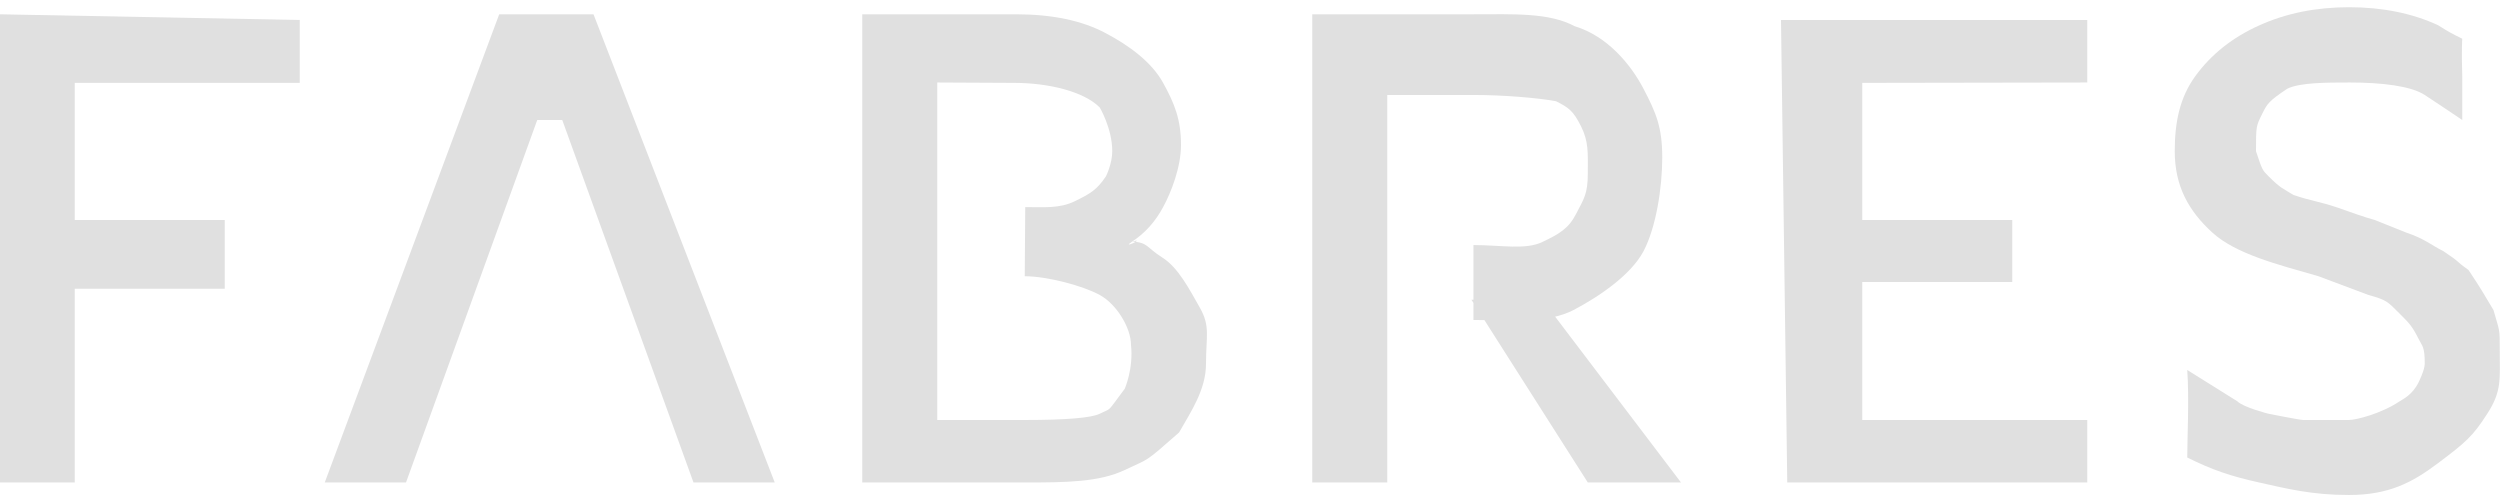
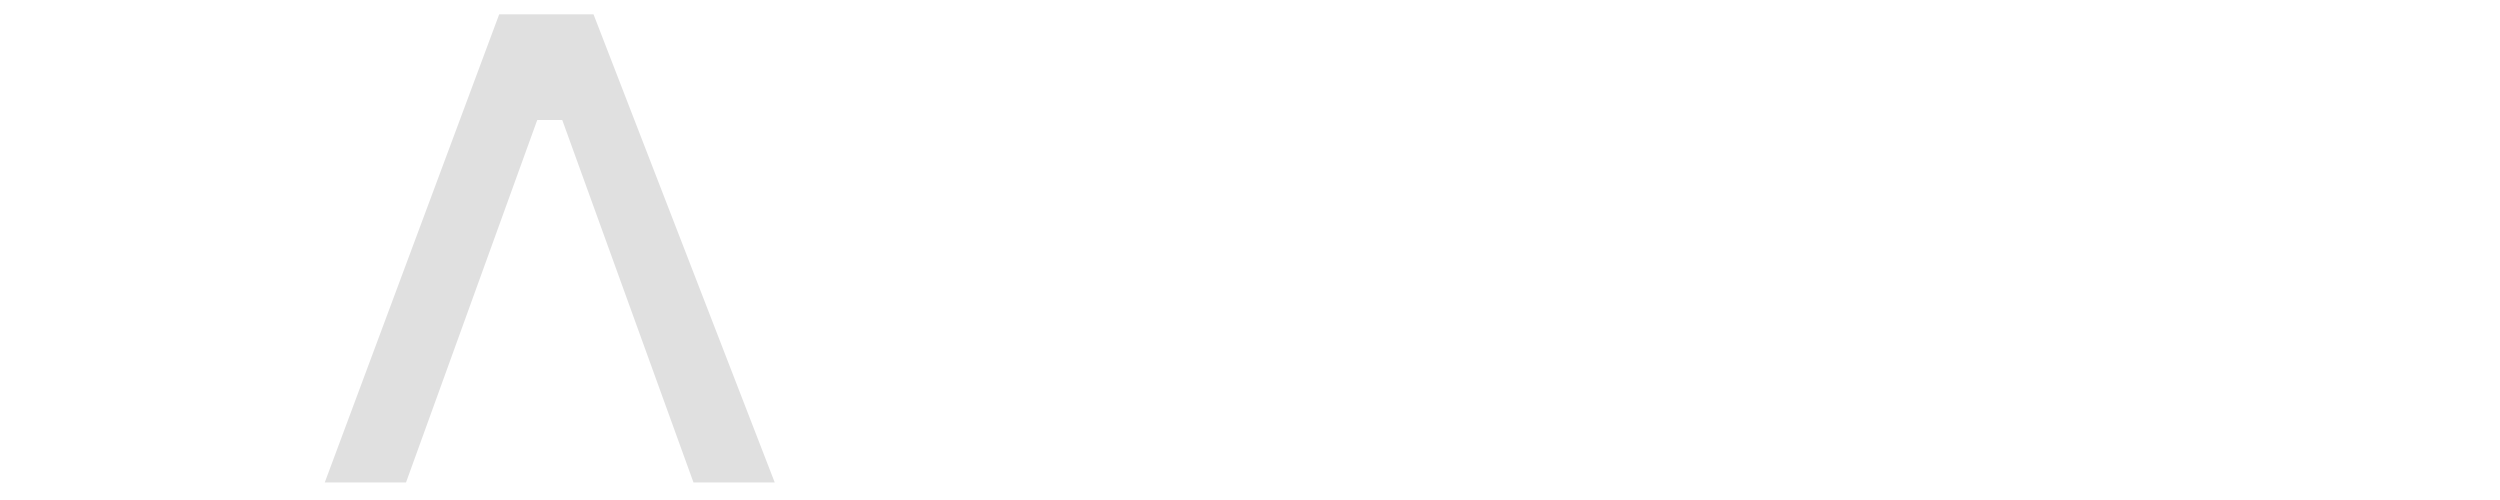
<svg xmlns="http://www.w3.org/2000/svg" width="200" height="40" viewBox="0 0 200 40" fill="none">
-   <path d="M0 38.599V1.144L23.98 1.599V6.63H5.98V17.599H17.98V23.099H5.98V38.599H0Z" fill="#E0E0E0" />
  <path d="M32.48 38.599H25.98L39.936 1.144H47.48L61.98 38.599H55.48L44.98 9.599H42.98L32.48 38.599Z" fill="#E0E0E0" />
-   <path d="M68.98 38.599V1.144H81.29C84.178 1.144 86.559 1.644 88.435 2.642C90.311 3.627 92.132 4.957 93.05 6.63C93.968 8.29 94.48 9.575 94.48 11.599C94.48 13.38 93.684 15.408 93.05 16.568C92.429 17.729 91.606 18.646 90.581 19.321C89.569 19.996 91.768 18.997 90.581 19.321C91.849 19.402 91.698 19.789 92.98 20.599C94.262 21.409 95.117 23.087 95.98 24.599C96.844 26.11 96.48 26.913 96.48 29.099C96.48 31.177 95.27 32.939 94.325 34.599C91.48 37.099 92.018 36.627 89.98 37.599C87.943 38.571 85.284 38.599 82.019 38.599H68.98ZM74.98 33.599H82.019C85.298 33.599 87.321 33.429 87.98 33.099C88.98 32.599 88.48 33.099 89.98 31.099C89.98 31.099 90.689 29.497 90.48 27.599C90.48 26.207 89.303 24.314 87.98 23.599C86.658 22.87 83.788 22.099 81.98 22.099L78.98 22.56L74.98 23.734V33.599ZM74.98 19.362V23.734L78.98 22.56L81.98 22.099L82.019 16.568C83.53 16.568 84.766 16.693 85.98 16.099C87.208 15.505 87.765 15.178 88.48 14.099C88.48 14.099 88.98 13.099 88.98 12.099C88.98 10.277 87.98 8.599 87.98 8.599C86.712 7.317 83.881 6.63 81.128 6.63L74.98 6.599V19.362Z" fill="#E0E0E0" />
-   <path d="M104.98 38.599V1.144H117.876C121.115 1.144 123.902 0.992 125.98 2.099C128.609 2.894 130.482 5.183 131.48 7.099C132.479 9.015 132.98 10.156 132.98 12.599C132.98 15.041 132.479 18.21 131.48 20.099C130.482 21.988 127.936 23.727 125.872 24.807C123.807 25.873 121.088 25.599 117.876 25.599V19.605C120.089 19.605 122.032 20.009 123.382 19.362C124.745 18.714 125.487 18.286 126.094 17.099C126.715 15.898 127.025 15.516 127.025 13.856C127.025 12.196 127.101 11.34 126.48 10.099C125.859 8.857 125.48 8.599 124.48 8.099C122.98 7.818 120.197 7.599 117.957 7.599H110.98V38.599H104.98ZM123.382 23.977L134.48 38.599H127.025L117.714 23.977H123.382Z" fill="#E0E0E0" />
-   <path d="M142.98 38.599L142.48 1.599H166.98V6.599L148.98 6.63V17.599H160.98V22.56H148.98V33.599H166.98V38.599H142.98Z" fill="#E0E0E0" />
-   <path d="M196.98 9.599C195.48 8.599 195.708 8.732 193.98 7.599C192.867 6.868 190.49 6.599 187.98 6.599C186.145 6.599 183.98 6.599 182.98 7.099C181.48 8.099 181.372 8.315 180.98 9.099C180.48 10.099 180.48 10.099 180.48 12.099C180.98 13.599 180.98 13.599 181.48 14.099C182.48 15.099 182.644 15.073 183.48 15.599C184.98 16.099 185.48 16.099 186.98 16.599C187.898 16.923 189.211 17.396 189.98 17.599L192.48 18.599C193.98 19.099 194.48 19.599 195.48 20.099C196.98 21.099 196.266 20.735 197.48 21.599C198.48 23.099 198.684 23.471 199.48 24.807C199.98 26.599 199.981 26.156 199.981 28.099C199.981 30.339 200.154 31.291 198.98 33.099C197.82 34.907 197.28 35.374 194.98 37.099C192.98 38.599 191.101 39.599 187.917 39.599C184.948 39.599 182.98 39.099 180.731 38.599C178.48 38.099 176.98 37.599 174.98 36.599C174.98 35.099 175.142 31.866 174.98 29.599L178.98 32.099C179.48 32.599 181.48 33.099 181.48 33.099C181.48 33.099 183.98 33.599 184.273 33.599C185.278 33.599 187.48 33.599 187.917 33.599C188.48 33.599 190.48 33.099 191.98 32.099C192.239 31.927 192.98 31.599 193.48 30.599C193.48 30.599 193.98 29.599 193.98 29.099C193.98 27.709 193.785 27.709 193.48 27.099C192.98 26.099 192.743 25.861 191.98 25.099C190.98 24.099 190.938 24.004 189.48 23.599L185.48 22.099C182.242 21.168 178.869 20.326 176.98 18.599C175.091 16.872 173.98 14.892 173.98 12.099C173.98 9.778 174.375 7.811 175.63 6.083C176.899 4.343 178.599 2.993 180.731 2.035C182.877 1.063 185.272 0.578 187.917 0.578C190.589 0.578 192.964 1.057 195.042 2.015C195.98 2.599 195.98 2.599 196.98 3.099C196.98 3.099 196.913 3.992 196.98 6.083V9.599Z" fill="#E0E0E0" />
</svg>